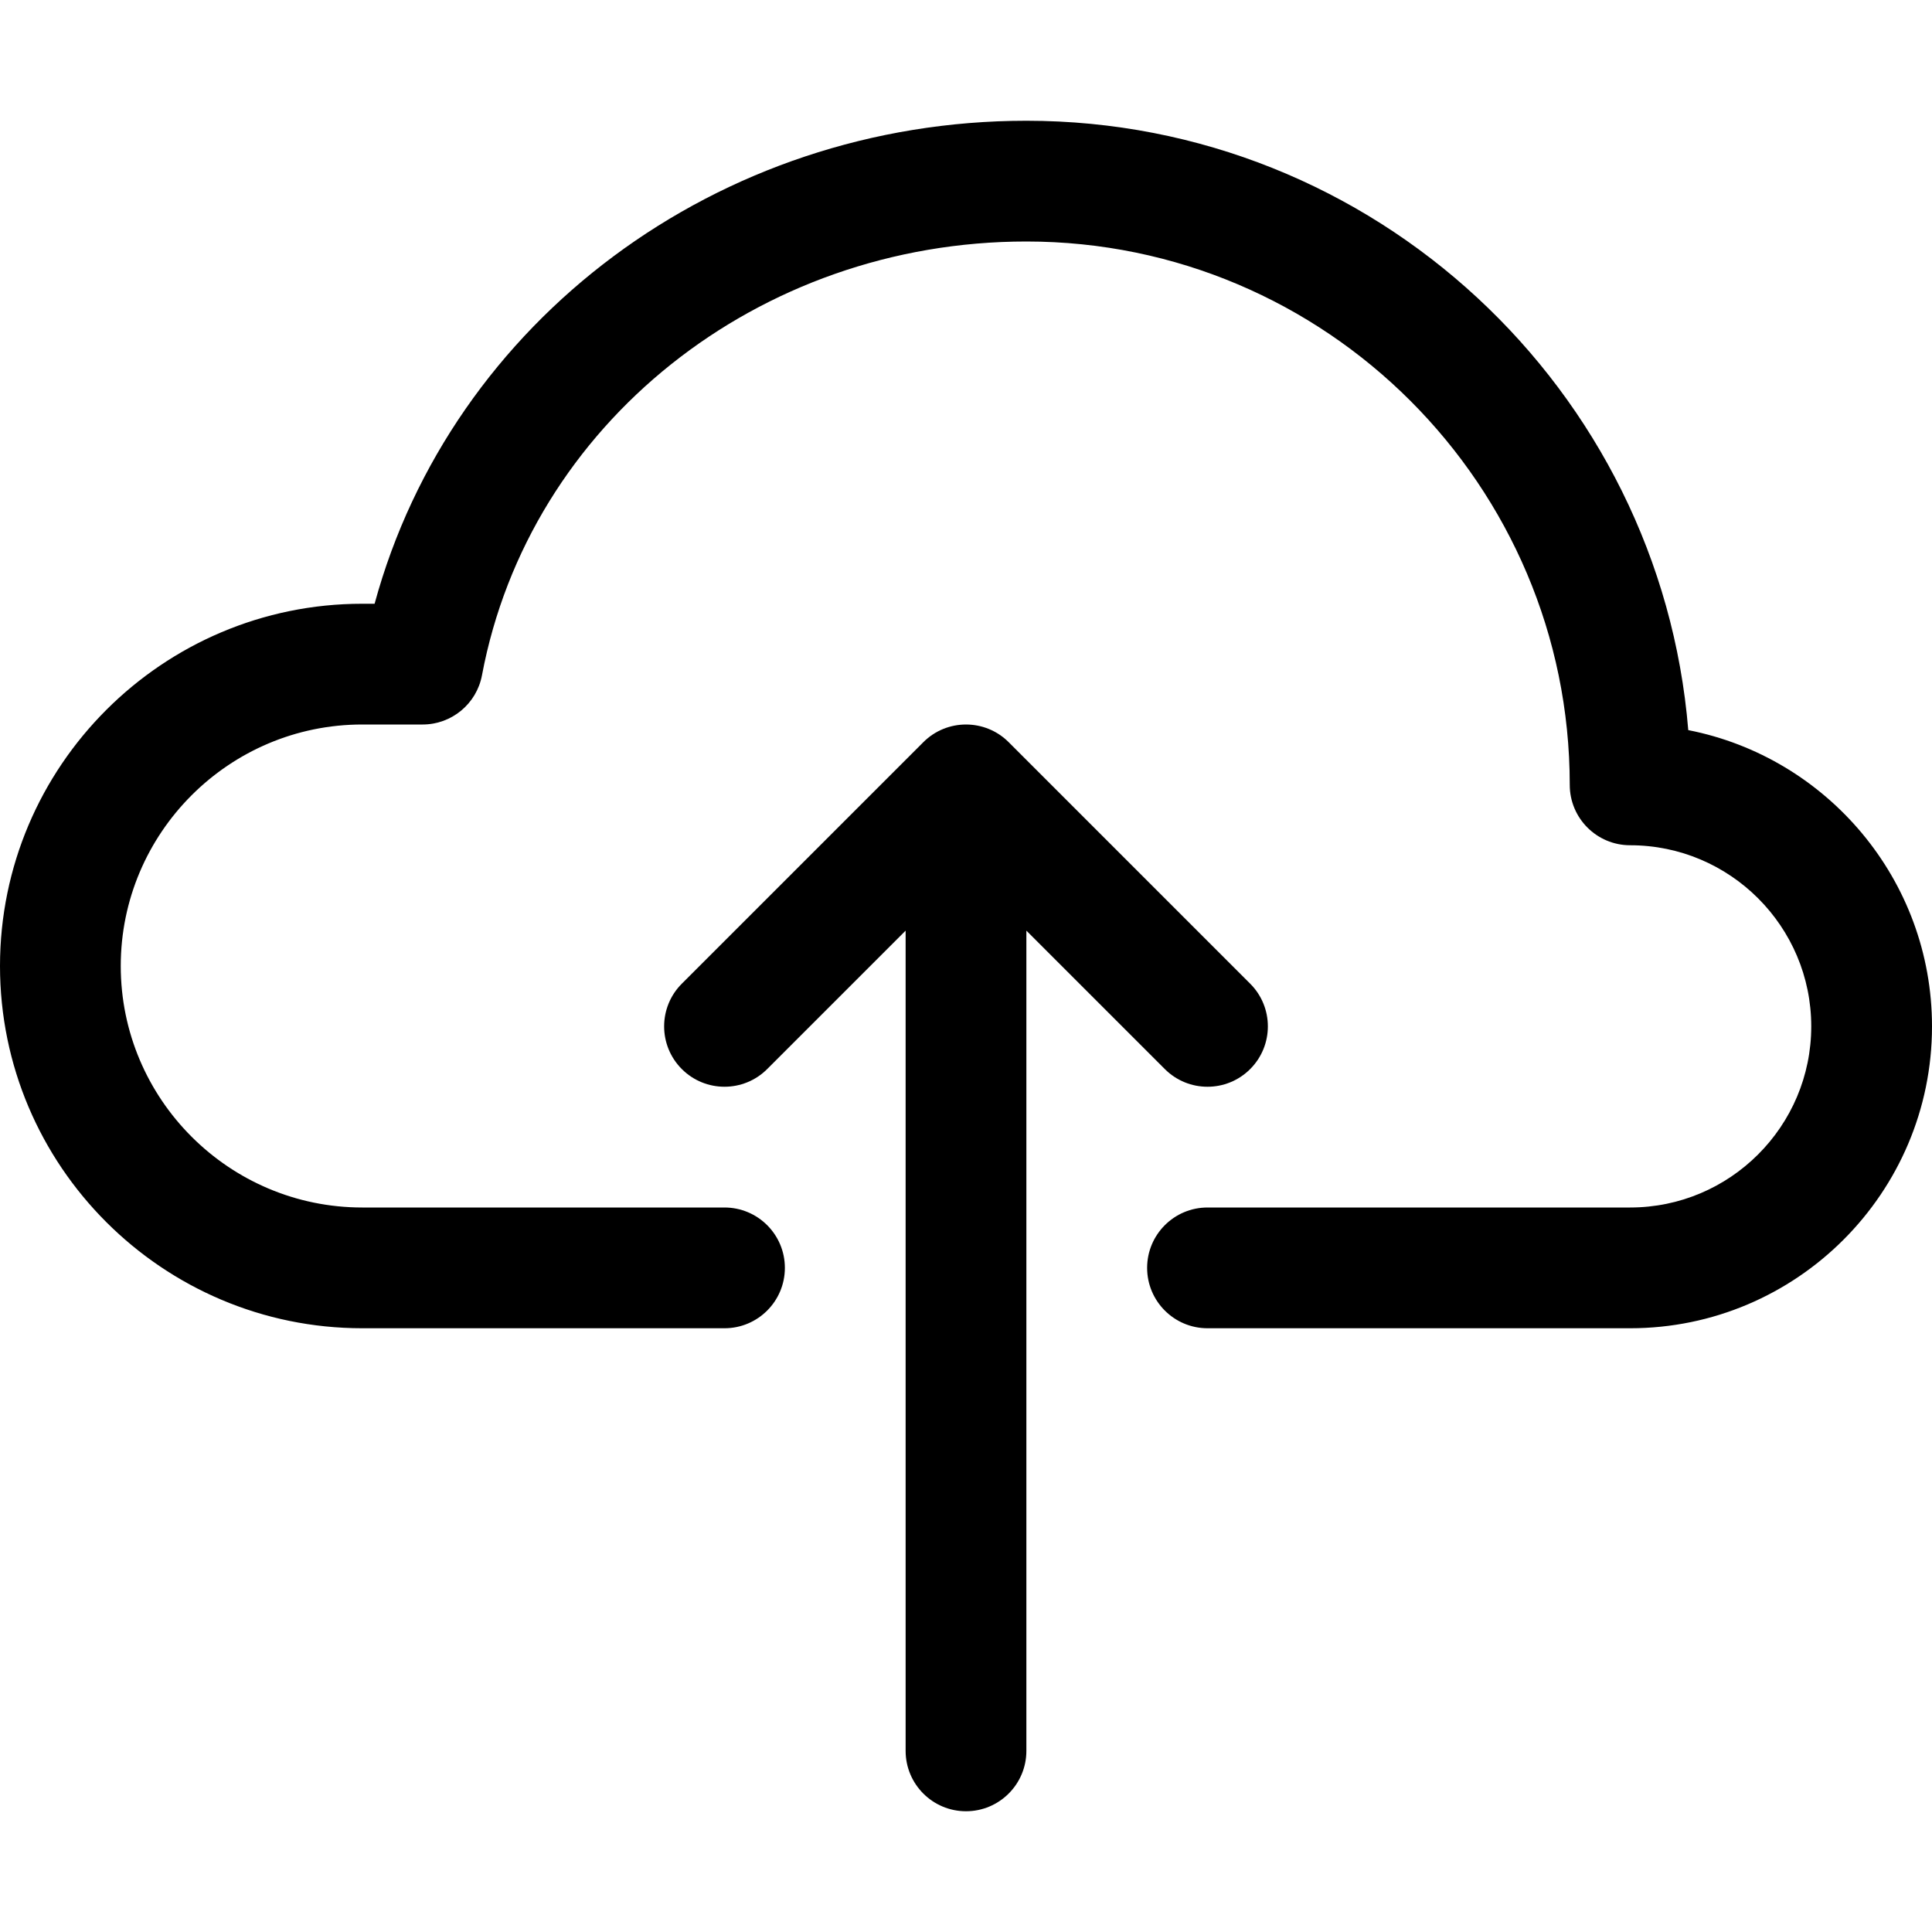
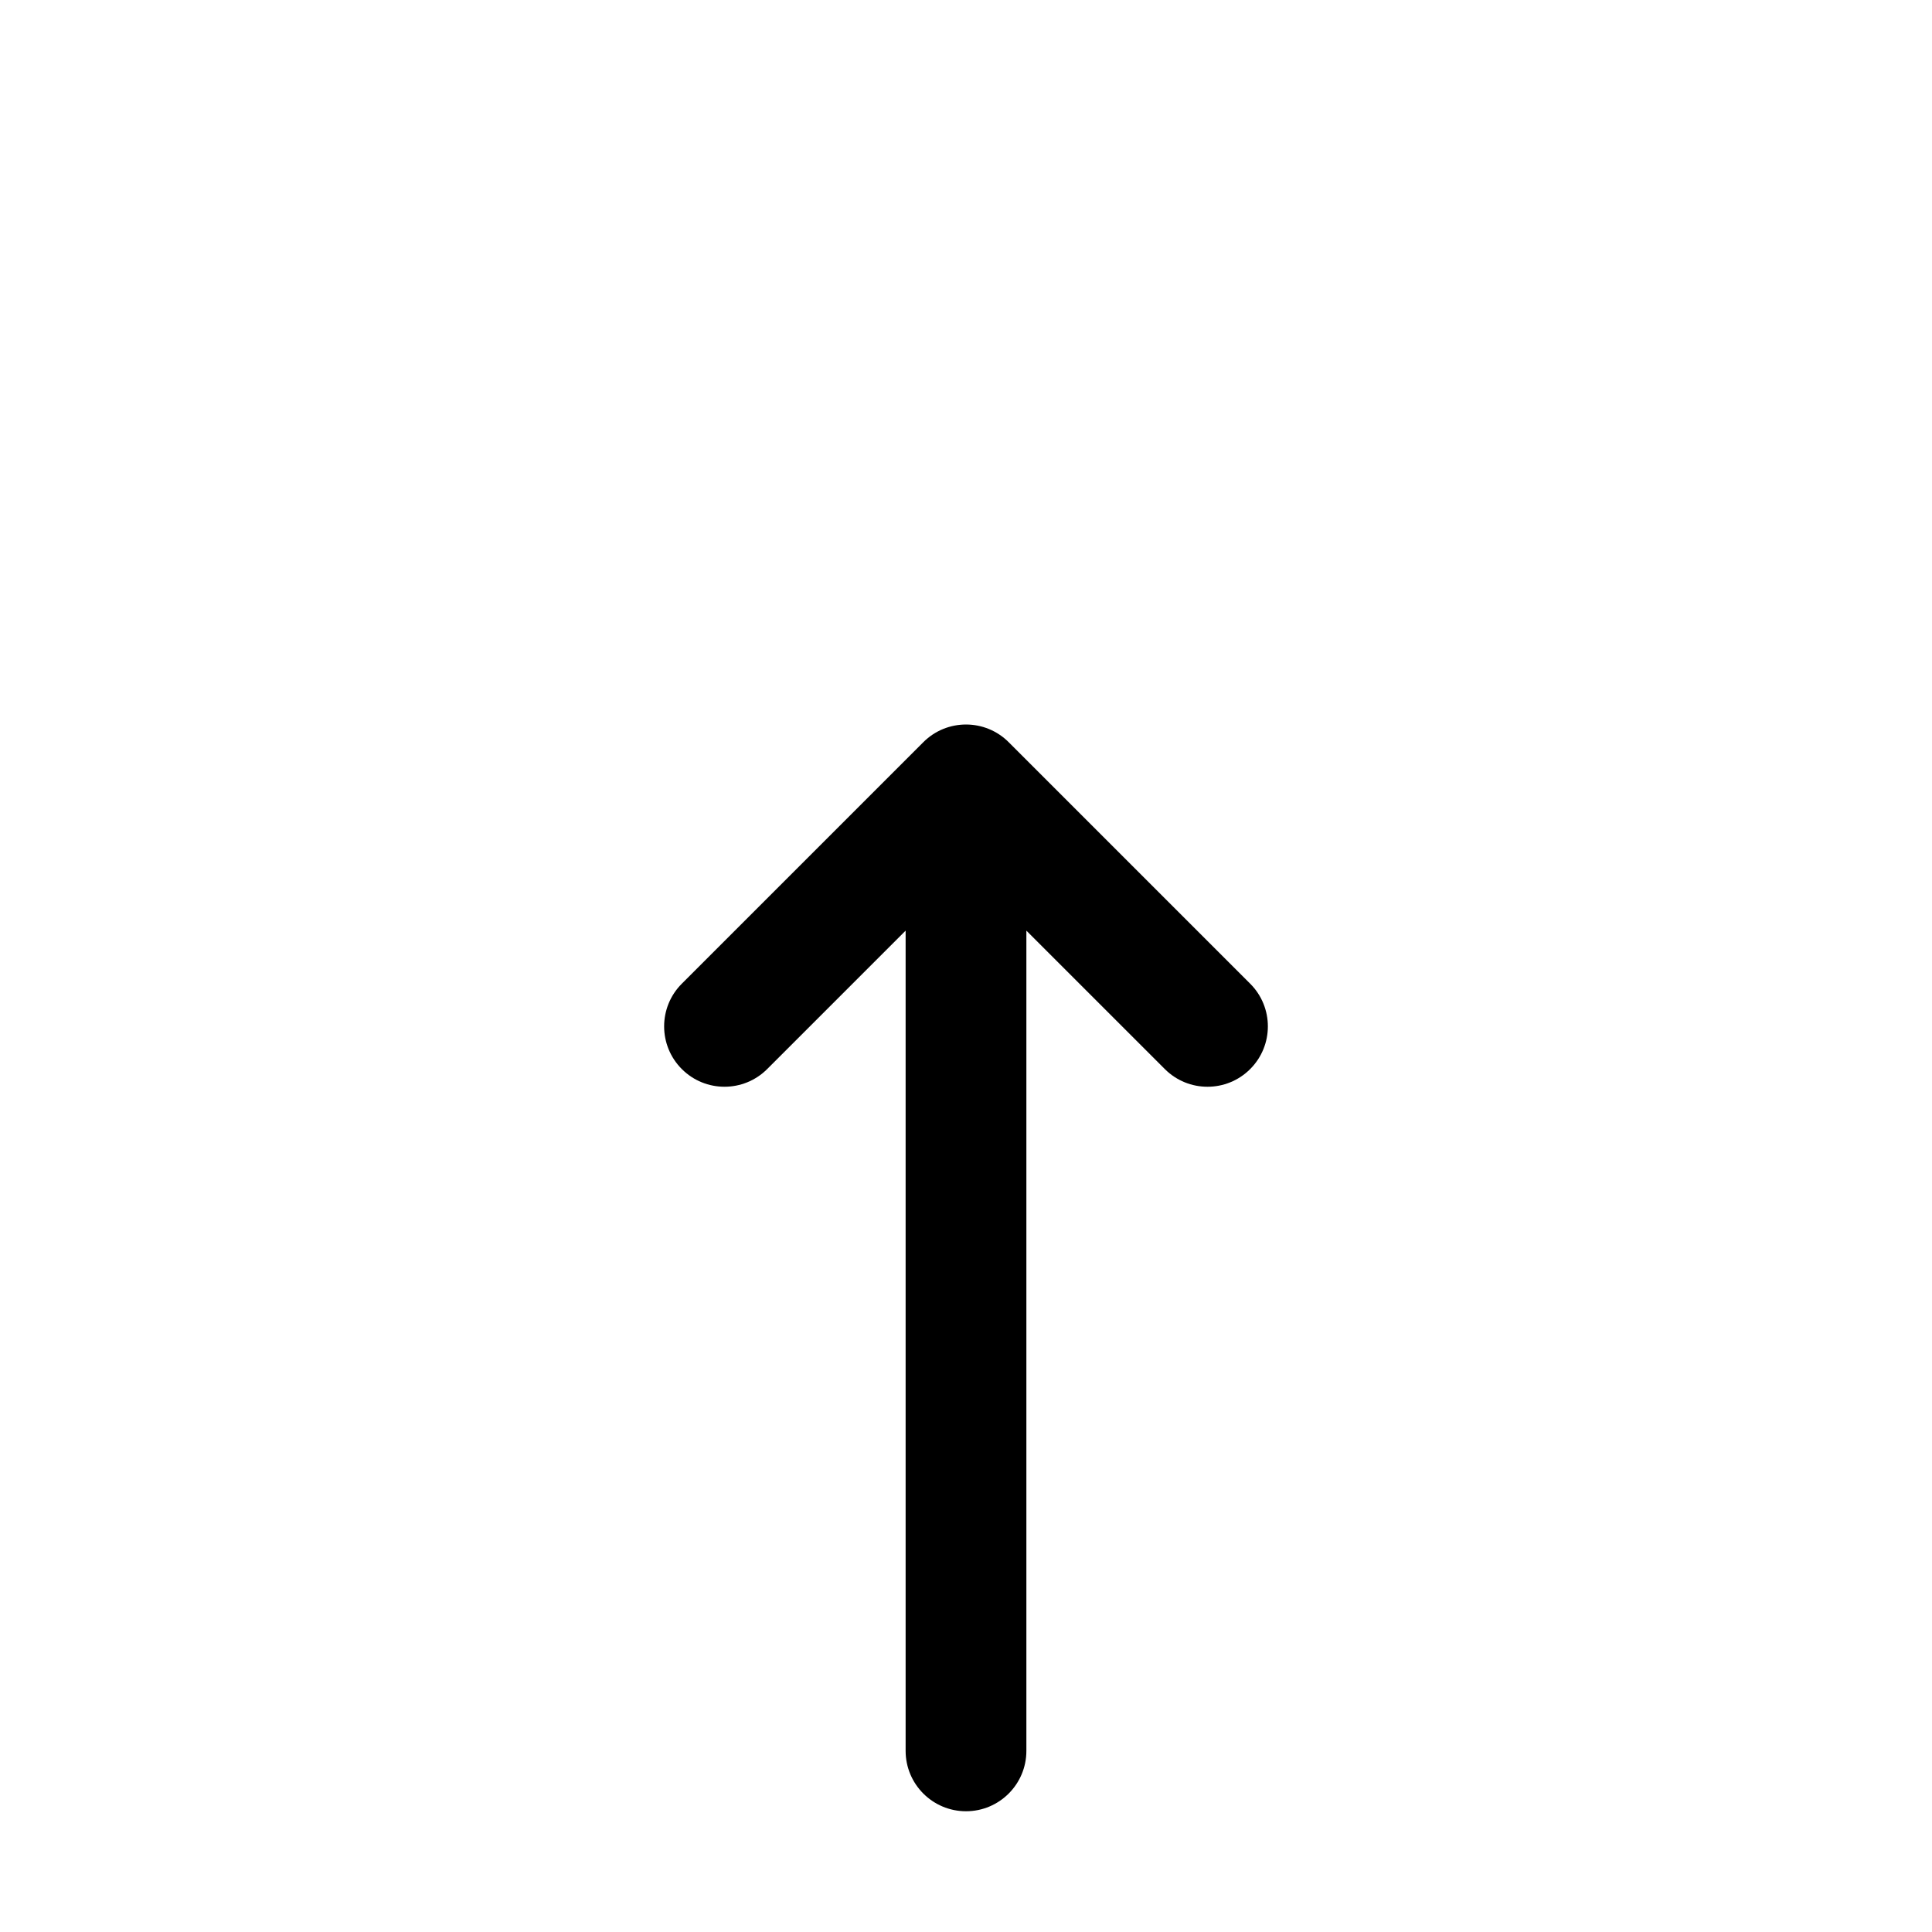
<svg xmlns="http://www.w3.org/2000/svg" fill="#000000" version="1.1" id="Ebene_1" width="800px" height="800px" viewBox="0 0 64 64" enable-background="new 0 0 64 64" xml:space="preserve">
  <g>
    <path d="M32,60c1.104,0,2-0.896,2-2V30.829l4.586,4.585C38.977,35.805,39.488,36,40,36s1.023-0.195,1.414-0.586   c0.781-0.781,0.781-2.047,0-2.828l-8-8c-0.781-0.781-2.047-0.781-2.828,0l-8,8c-0.781,0.781-0.781,2.047,0,2.828   c0.781,0.781,2.047,0.781,2.828,0L30,30.829V58C30,59.104,30.896,60,32,60z" />
-     <path d="M55.926,24.186C55,12.901,45.52,4,34,4c-10.224,0-19.043,6.635-21.591,16H12C5.383,20,0,25.383,0,32s5.383,12,12,12h12   c1.104,0,2-0.896,2-2s-0.896-2-2-2H12c-4.411,0-8-3.589-8-8s3.589-8,8-8h2c0.962,0,1.788-0.685,1.966-1.63   C17.53,14.043,25.115,8,34,8c9.925,0,18,8.075,18,18c0,1.104,0.896,2,2,2c3.309,0,6,2.691,6,6s-2.691,6-6,6H40   c-1.104,0-2,0.896-2,2s0.896,2,2,2h14c5.514,0,10-4.486,10-10C64,29.145,60.521,25.086,55.926,24.186z" />
  </g>
</svg>